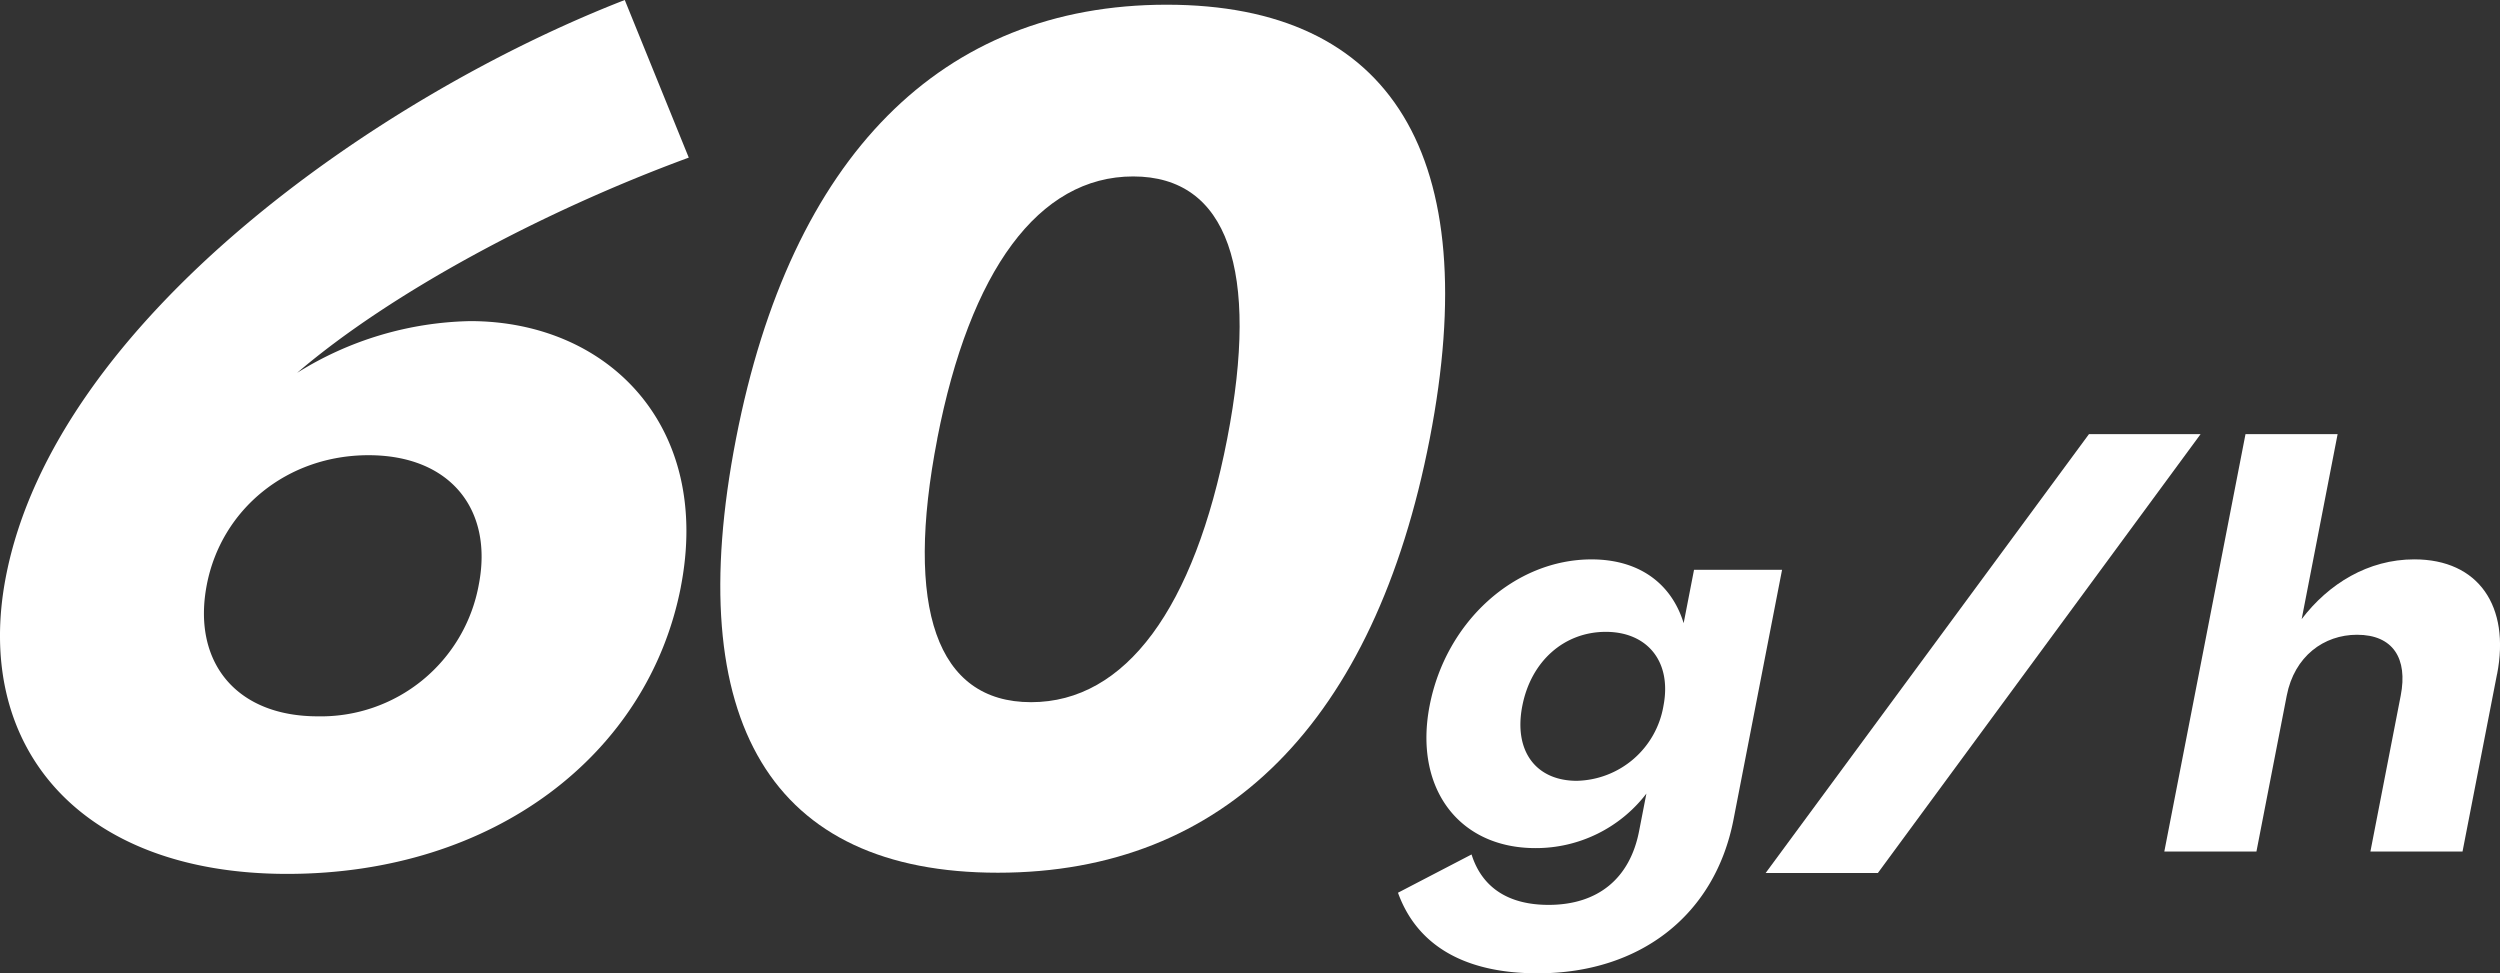
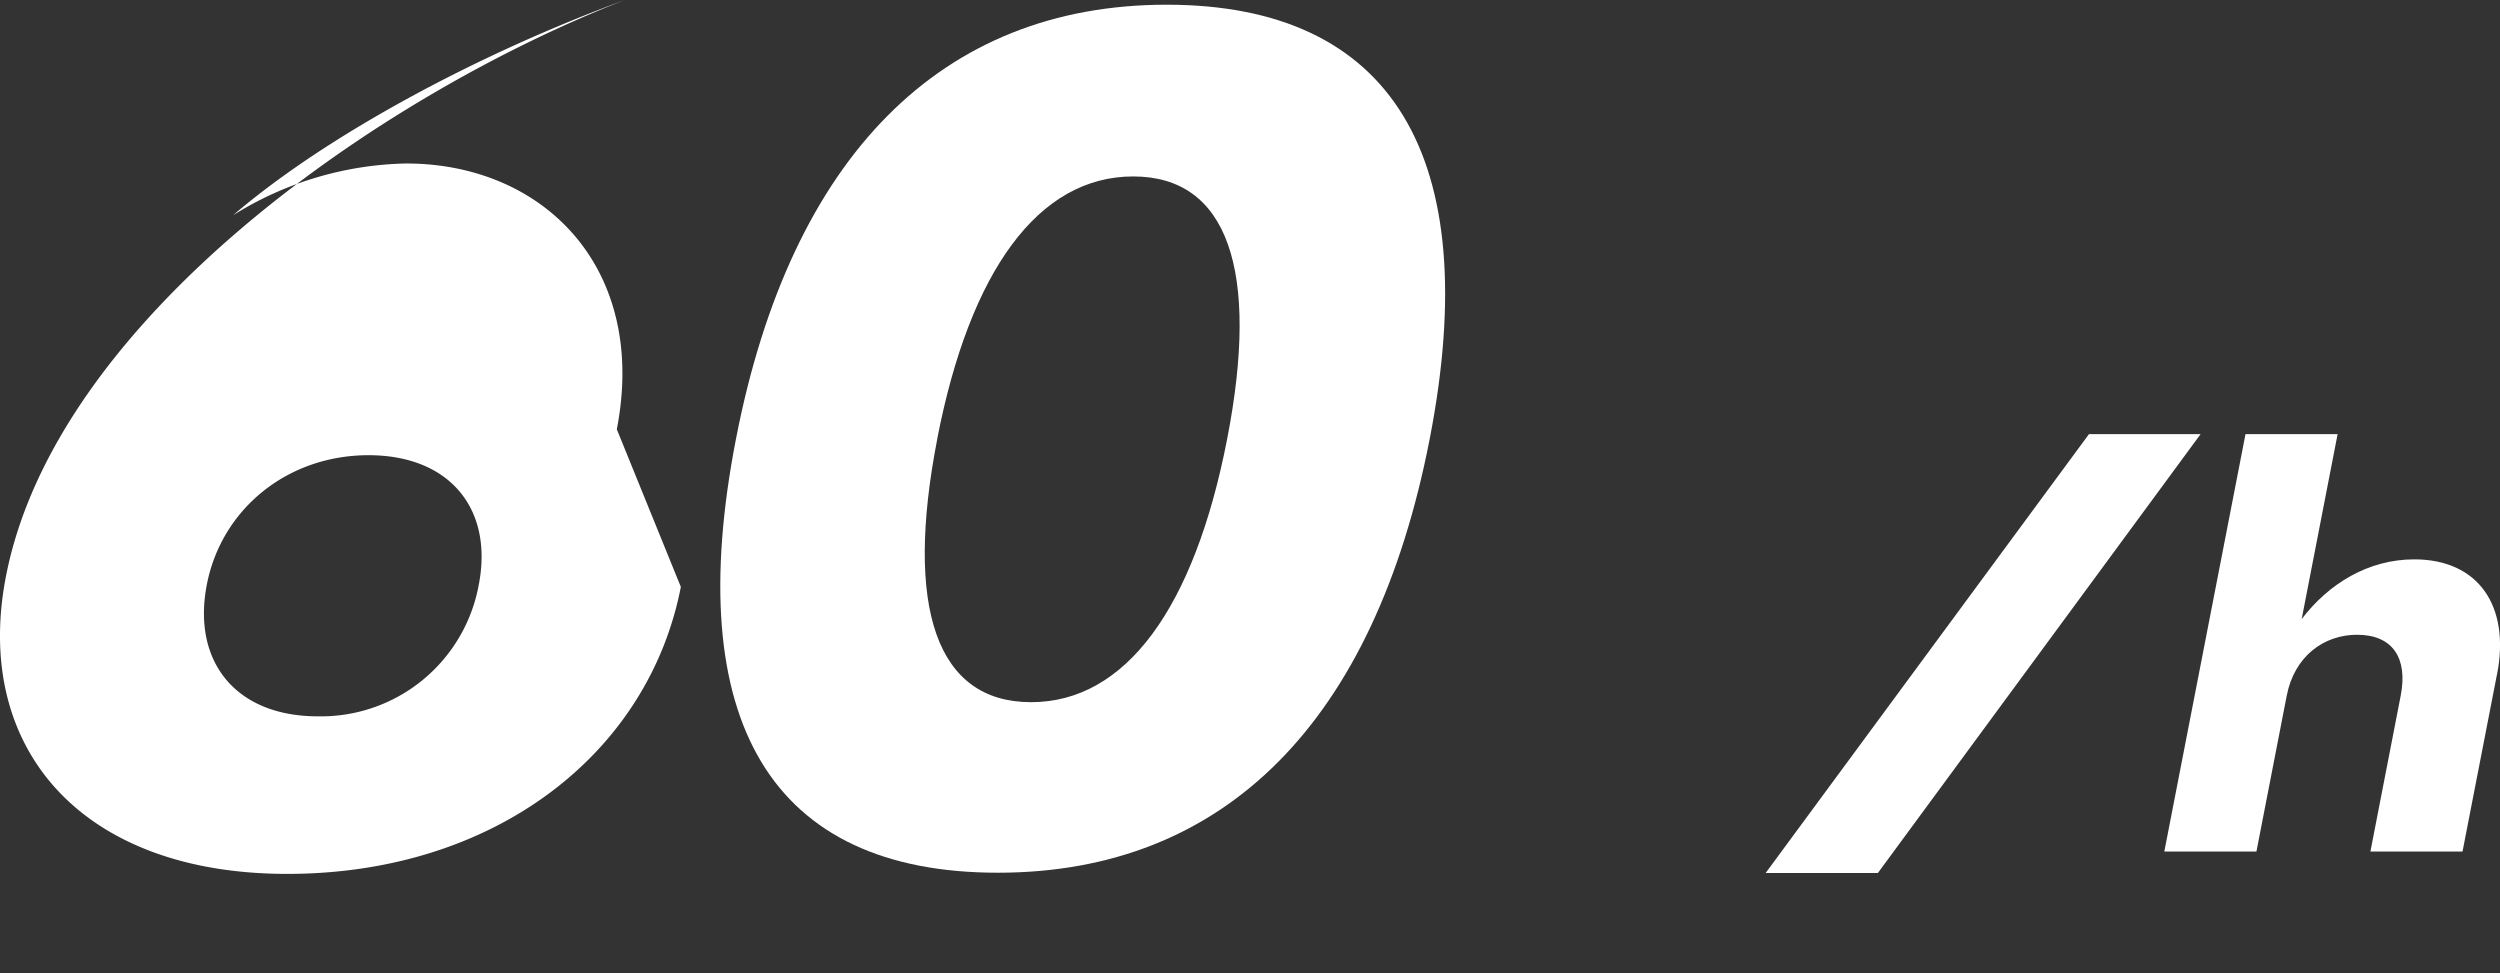
<svg xmlns="http://www.w3.org/2000/svg" id="_60g_h" data-name="60g/h" width="311" height="121.082" viewBox="0 0 311 121.082">
  <rect x="0" y="0" width="311" height="121.082" fill="#333333" stroke="none" />
-   <path id="Pfad_2033" data-name="Pfad 2033" d="M84.766,73.012c-4.04,20.777-23.188,35.7-48.973,35.7S-3.315,92.912.808,71.7C7.006,39.8,47.318,11.85,77.79,0l7.962,19.608c-18.3,6.729-37.106,16.828-48.725,26.776a42.07,42.07,0,0,1,21.52-6.438c17.141,0,30.112,13.023,26.215,33.066Zm-25.134-.291c1.82-9.365-3.579-16.094-13.714-16.094S27.618,63.356,25.8,72.721c-1.85,9.509,3.523,16.39,13.8,16.39A19.956,19.956,0,0,0,59.633,72.721Z" transform="translate(-0.069)" fill="#fff" />
+   <path id="Pfad_2033" data-name="Pfad 2033" d="M84.766,73.012c-4.04,20.777-23.188,35.7-48.973,35.7S-3.315,92.912.808,71.7C7.006,39.8,47.318,11.85,77.79,0c-18.3,6.729-37.106,16.828-48.725,26.776a42.07,42.07,0,0,1,21.52-6.438c17.141,0,30.112,13.023,26.215,33.066Zm-25.134-.291c1.82-9.365-3.579-16.094-13.714-16.094S27.618,63.356,25.8,72.721c-1.85,9.509,3.523,16.39,13.8,16.39A19.956,19.956,0,0,0,59.633,72.721Z" transform="translate(-0.069)" fill="#fff" />
  <path id="Pfad_2034" data-name="Pfad 2034" d="M294.6,55.34c-6.855,35.264-25.551,53.99-53.721,53.99S201.442,90.6,208.3,55.34c6.829-35.116,25.551-53.99,53.573-53.99S301.425,20.224,294.6,55.34Zm-61.258,0c-4.1,21.068-.109,32.775,11.663,32.775s20.312-11.707,24.4-32.775c4.066-20.925.083-32.627-11.694-32.627S237.4,34.42,233.335,55.34Z" transform="translate(-116.74 -0.764)" fill="#fff" />
-   <path id="Pfad_2035" data-name="Pfad 2035" d="M437.252,161.494H448.2l-6.042,31.085c-2.315,11.9-11.65,19.113-24.361,19.113-9.183,0-15.034-3.532-17.376-10.026l9.153-4.761c1.316,4.183,4.657,6.273,9.578,6.273,6.173,0,10.121-3.319,11.259-9.157l.912-4.687a17.309,17.309,0,0,1-13.809,6.781c-9.552,0-15.147-7.5-13.153-17.74,2.033-10.456,10.586-18.175,20.138-18.175,5.877,0,9.93,2.958,11.459,7.932l1.29-6.633Zm-3.81,16.95c1.082-5.551-2.024-9.231-7.167-9.231s-9.3,3.605-10.391,9.231,1.72,9.3,6.785,9.3A11.189,11.189,0,0,0,433.442,178.444Z" transform="translate(-226.512 -90.611)" fill="#fff" />
  <path id="Pfad_2036" data-name="Pfad 2036" d="M505.71,178.924l40.22-54.594h13.887l-40.146,54.594H505.714Z" transform="translate(-286.065 -70.322)" fill="#fff" />
  <path id="Pfad_2037" data-name="Pfad 2037" d="M661.269,154.19l-4.292,22.067H645.518l3.771-19.4c.9-4.613-.951-7.571-5.434-7.571-4.114,0-7.793,2.667-8.744,7.571l-3.771,19.4H619.88l10.1-51.927h11.459l-4.47,23.005c3.354-4.4,8.275-7.428,14.009-7.428,8.01,0,11.941,5.843,10.3,14.278Z" transform="translate(-350.64 -70.322)" fill="#fff" />
</svg>